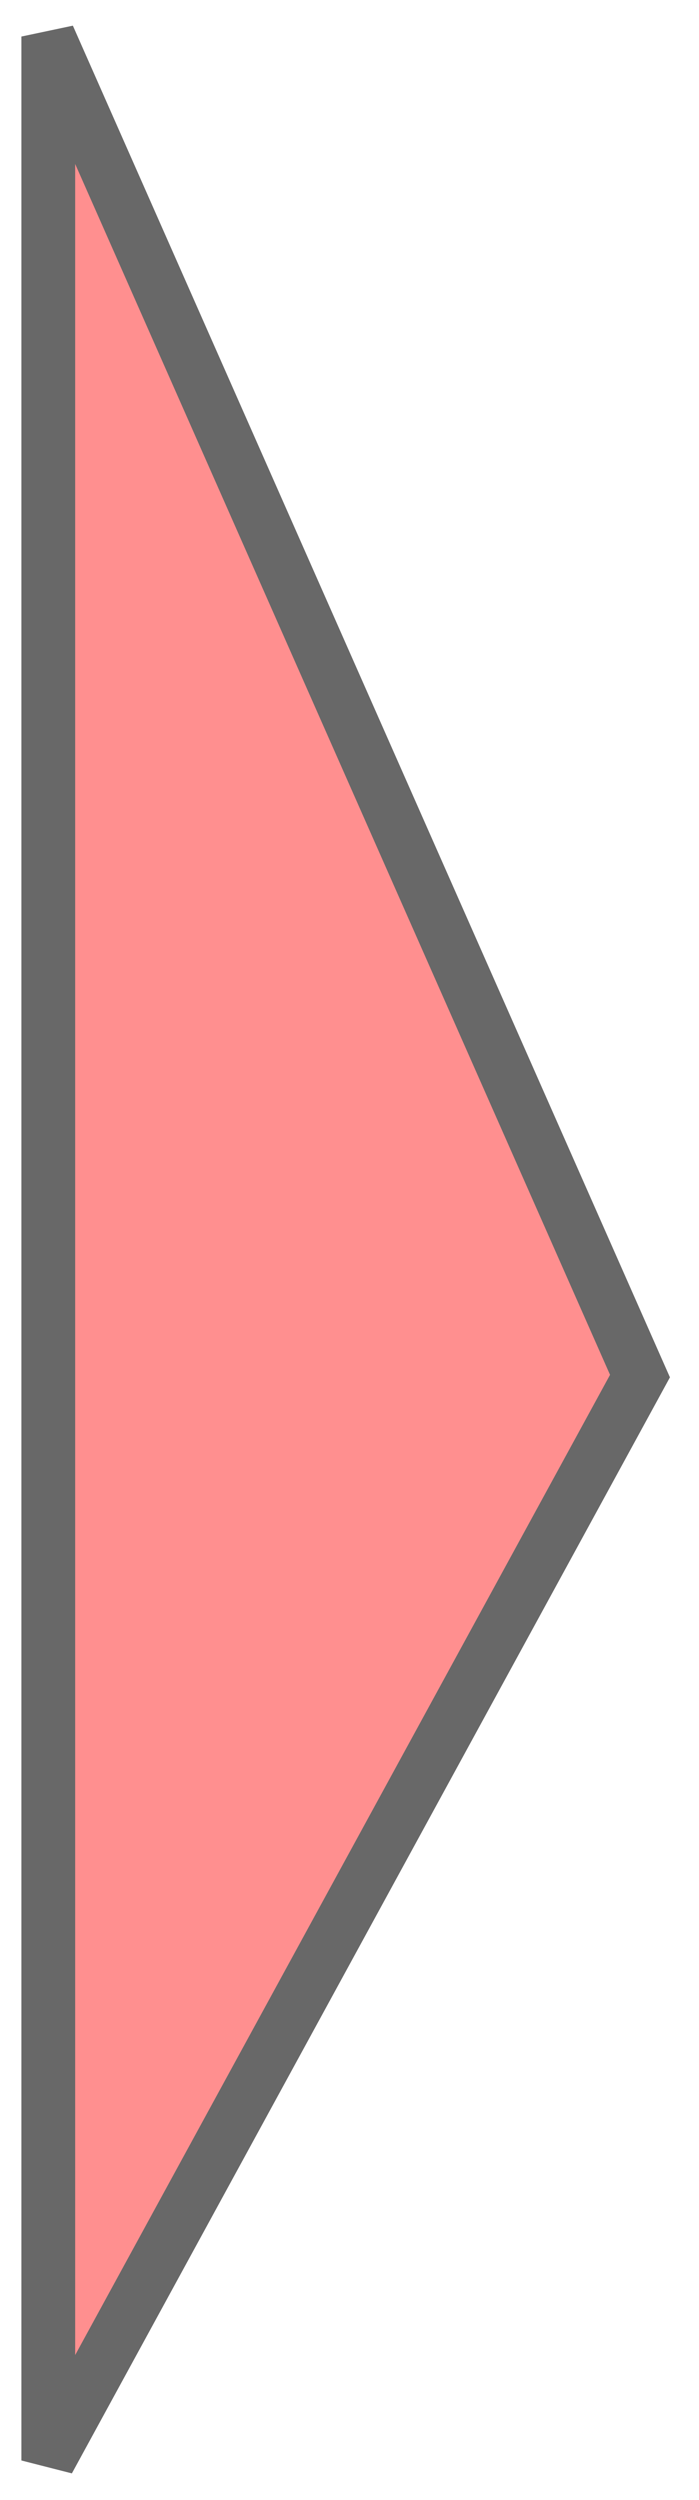
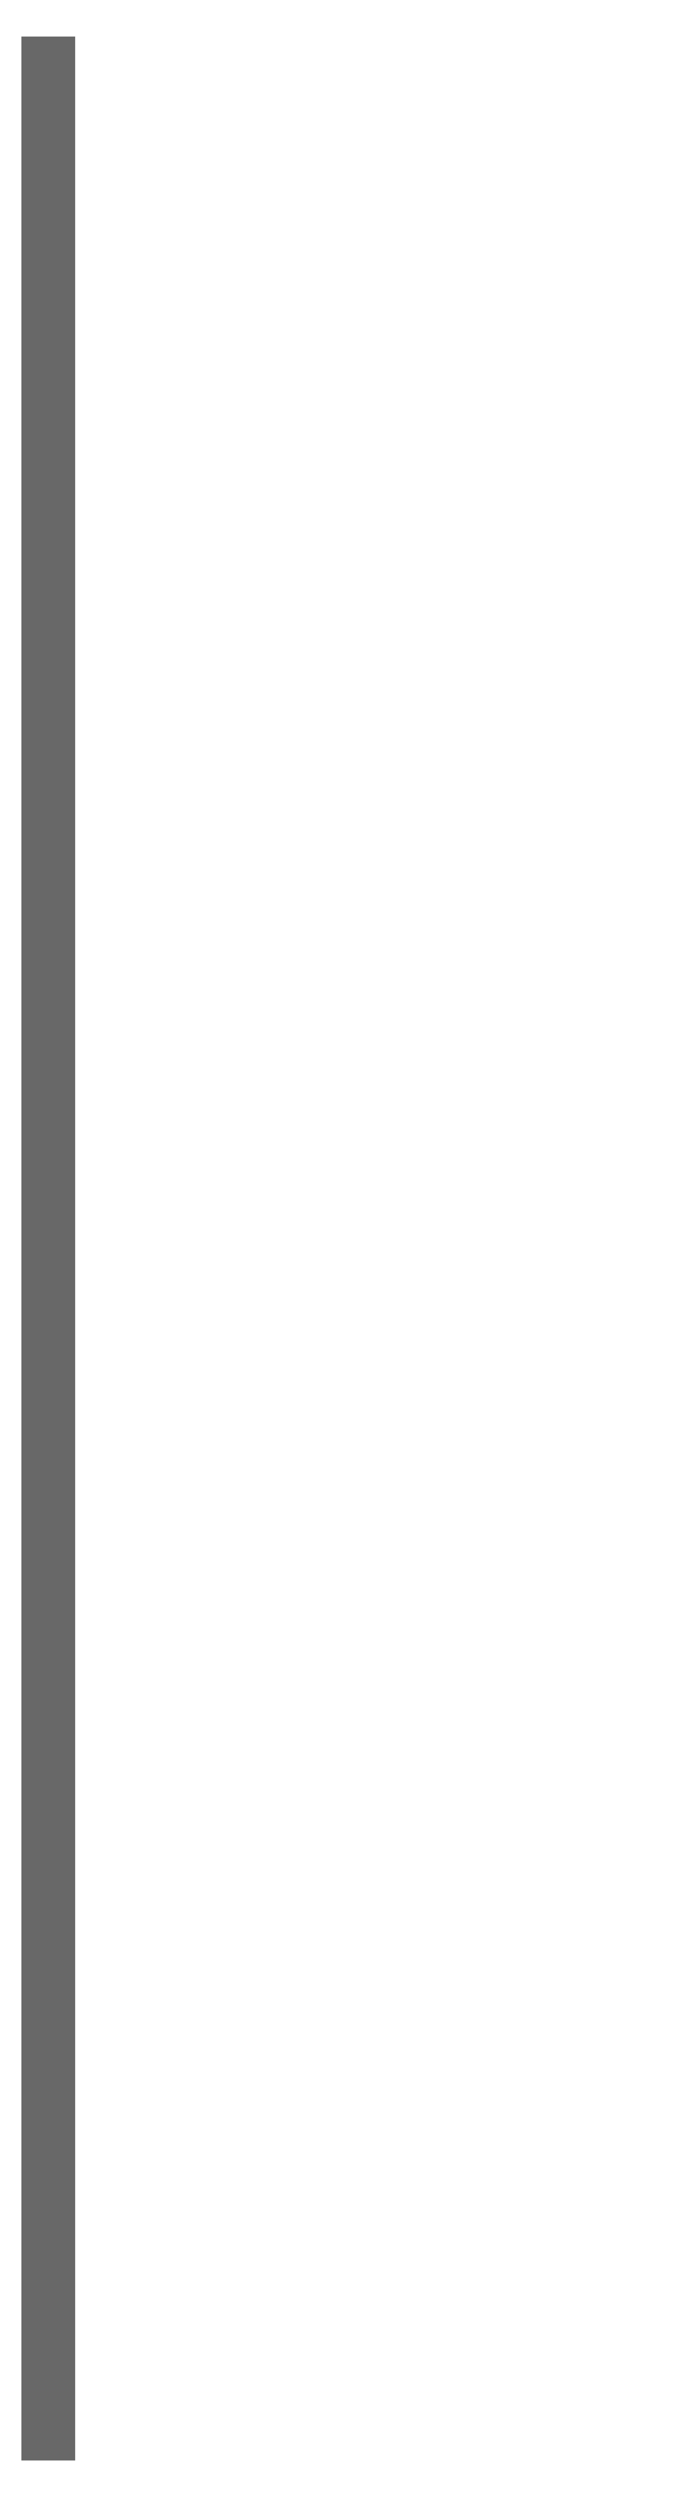
<svg xmlns="http://www.w3.org/2000/svg" width="14" height="50" viewBox="0 0 14 50" fill="none">
-   <path d="M0.967 49.212V0.731L12.818 27.523L0.967 49.212Z" fill="#FF8F8F" stroke="#686868" stroke-width="1.077" />
+   <path d="M0.967 49.212V0.731L0.967 49.212Z" fill="#FF8F8F" stroke="#686868" stroke-width="1.077" />
</svg>